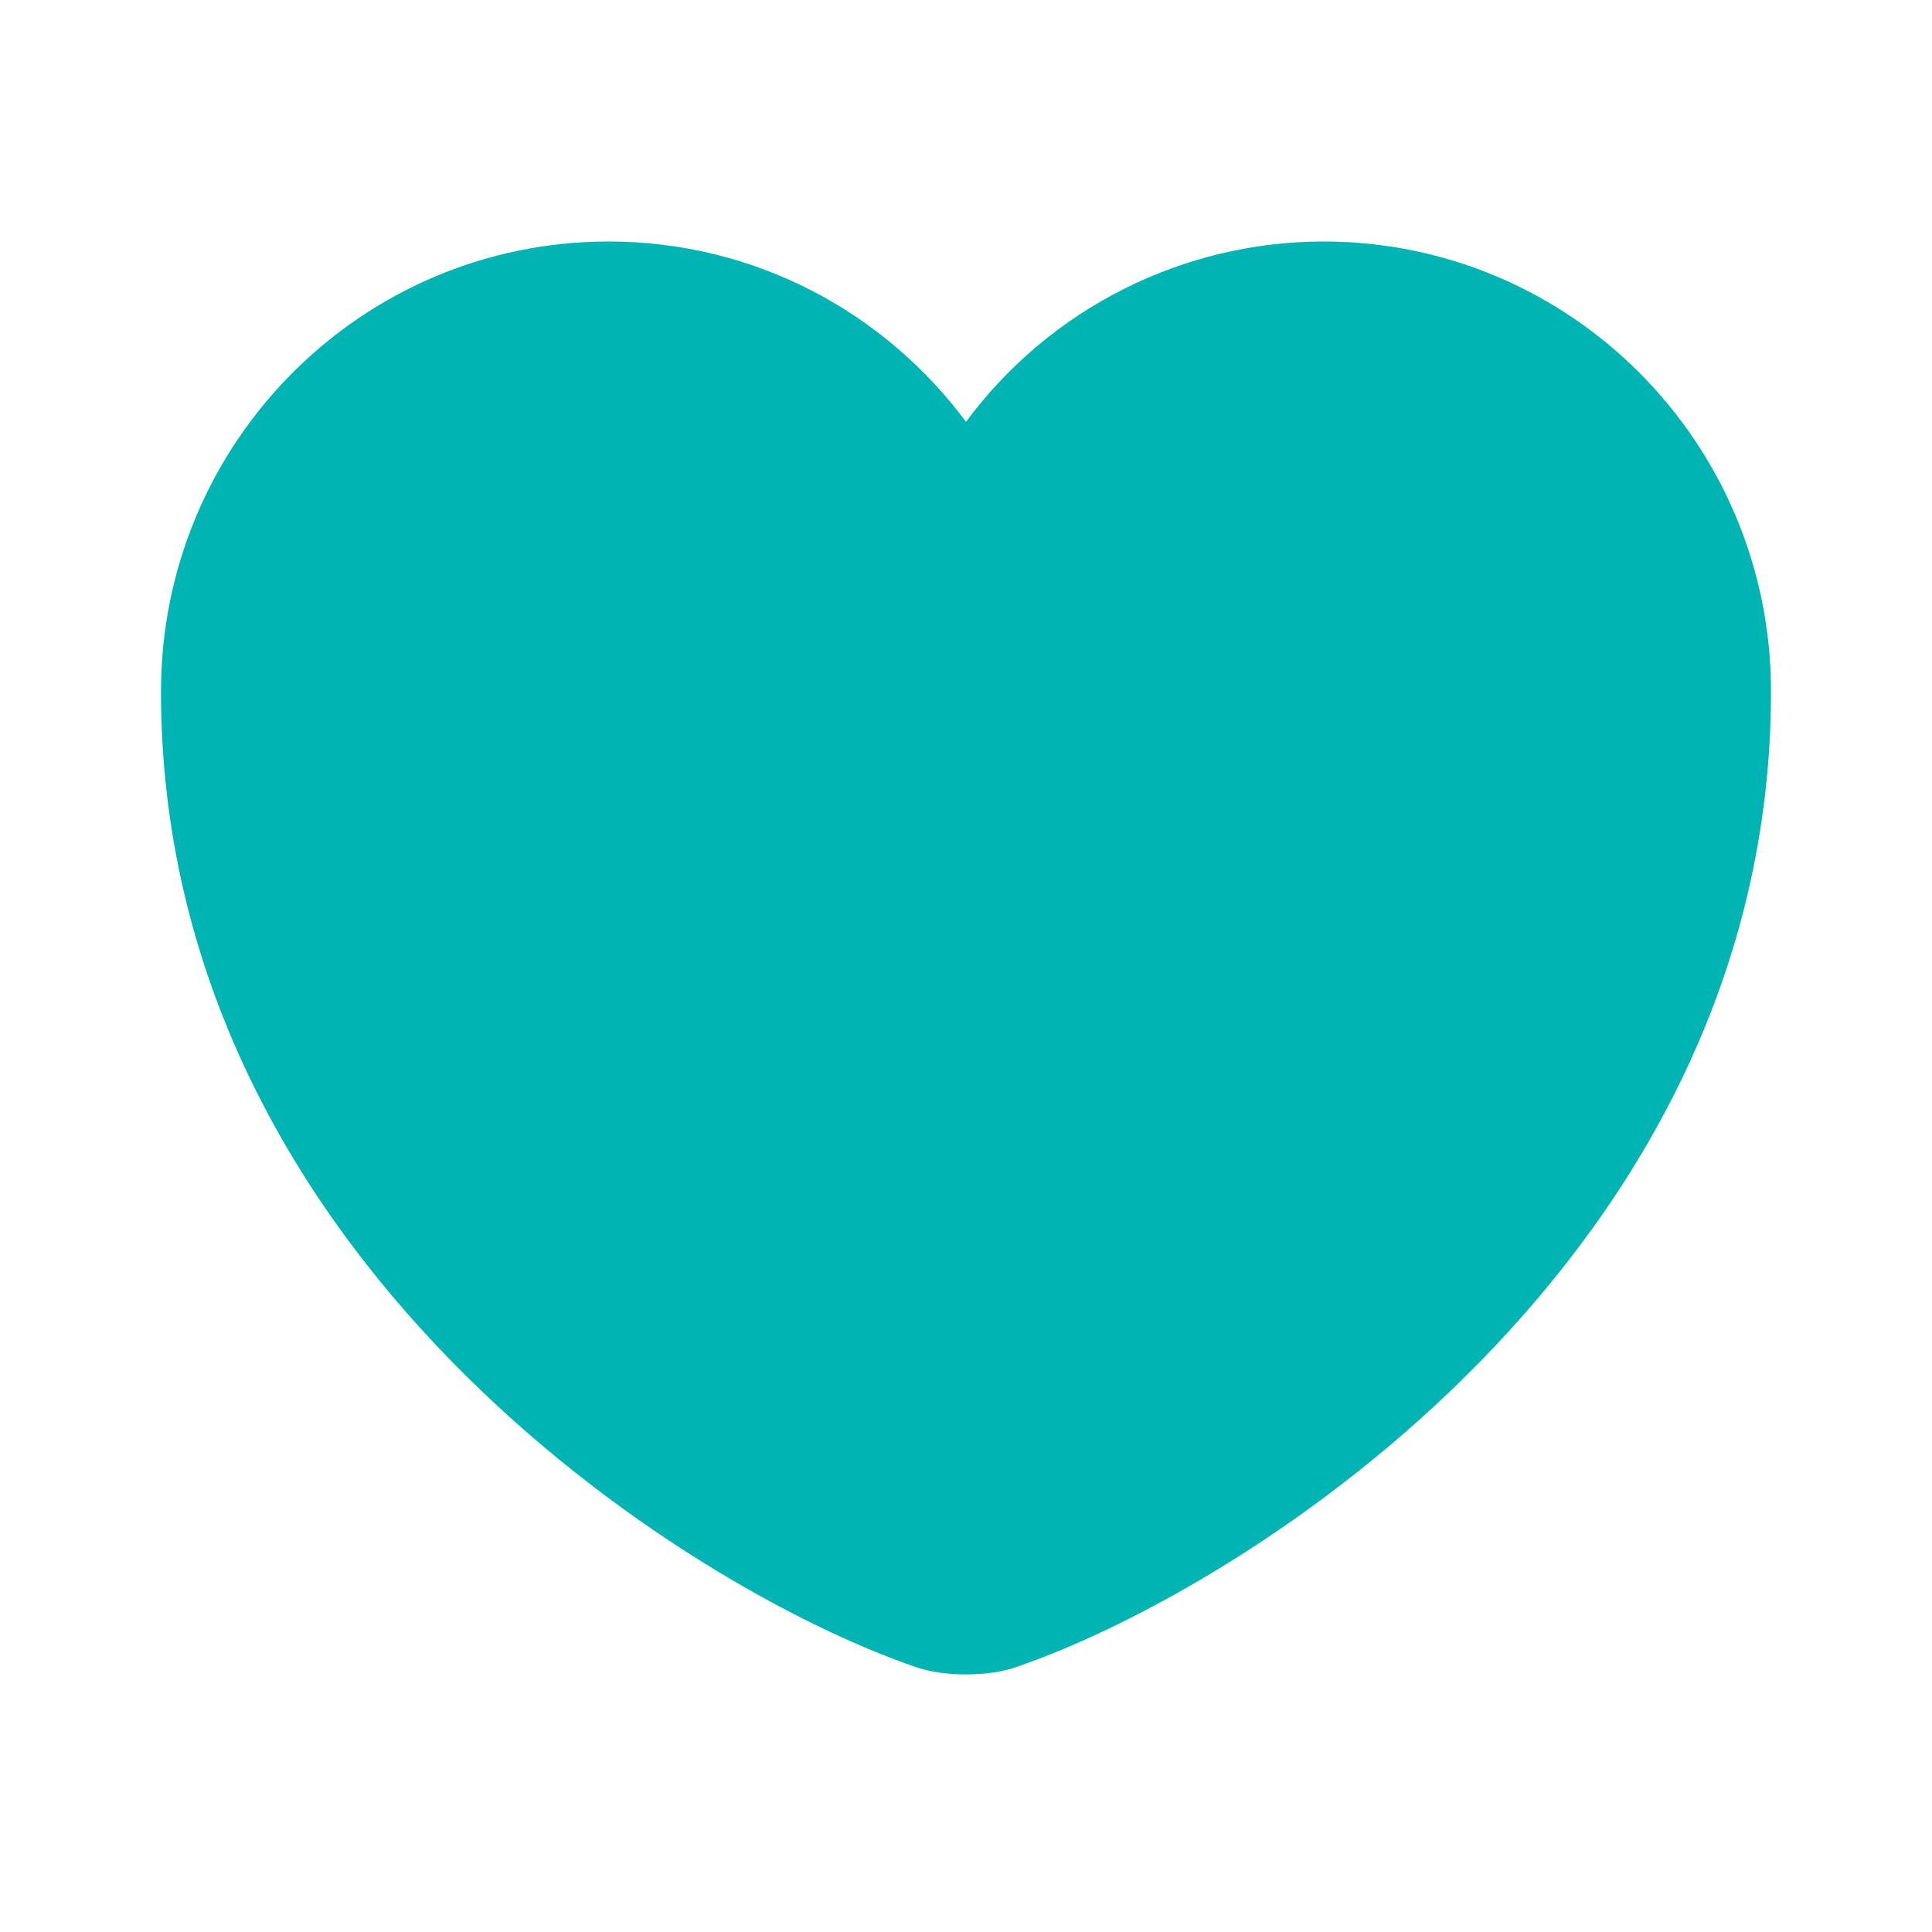
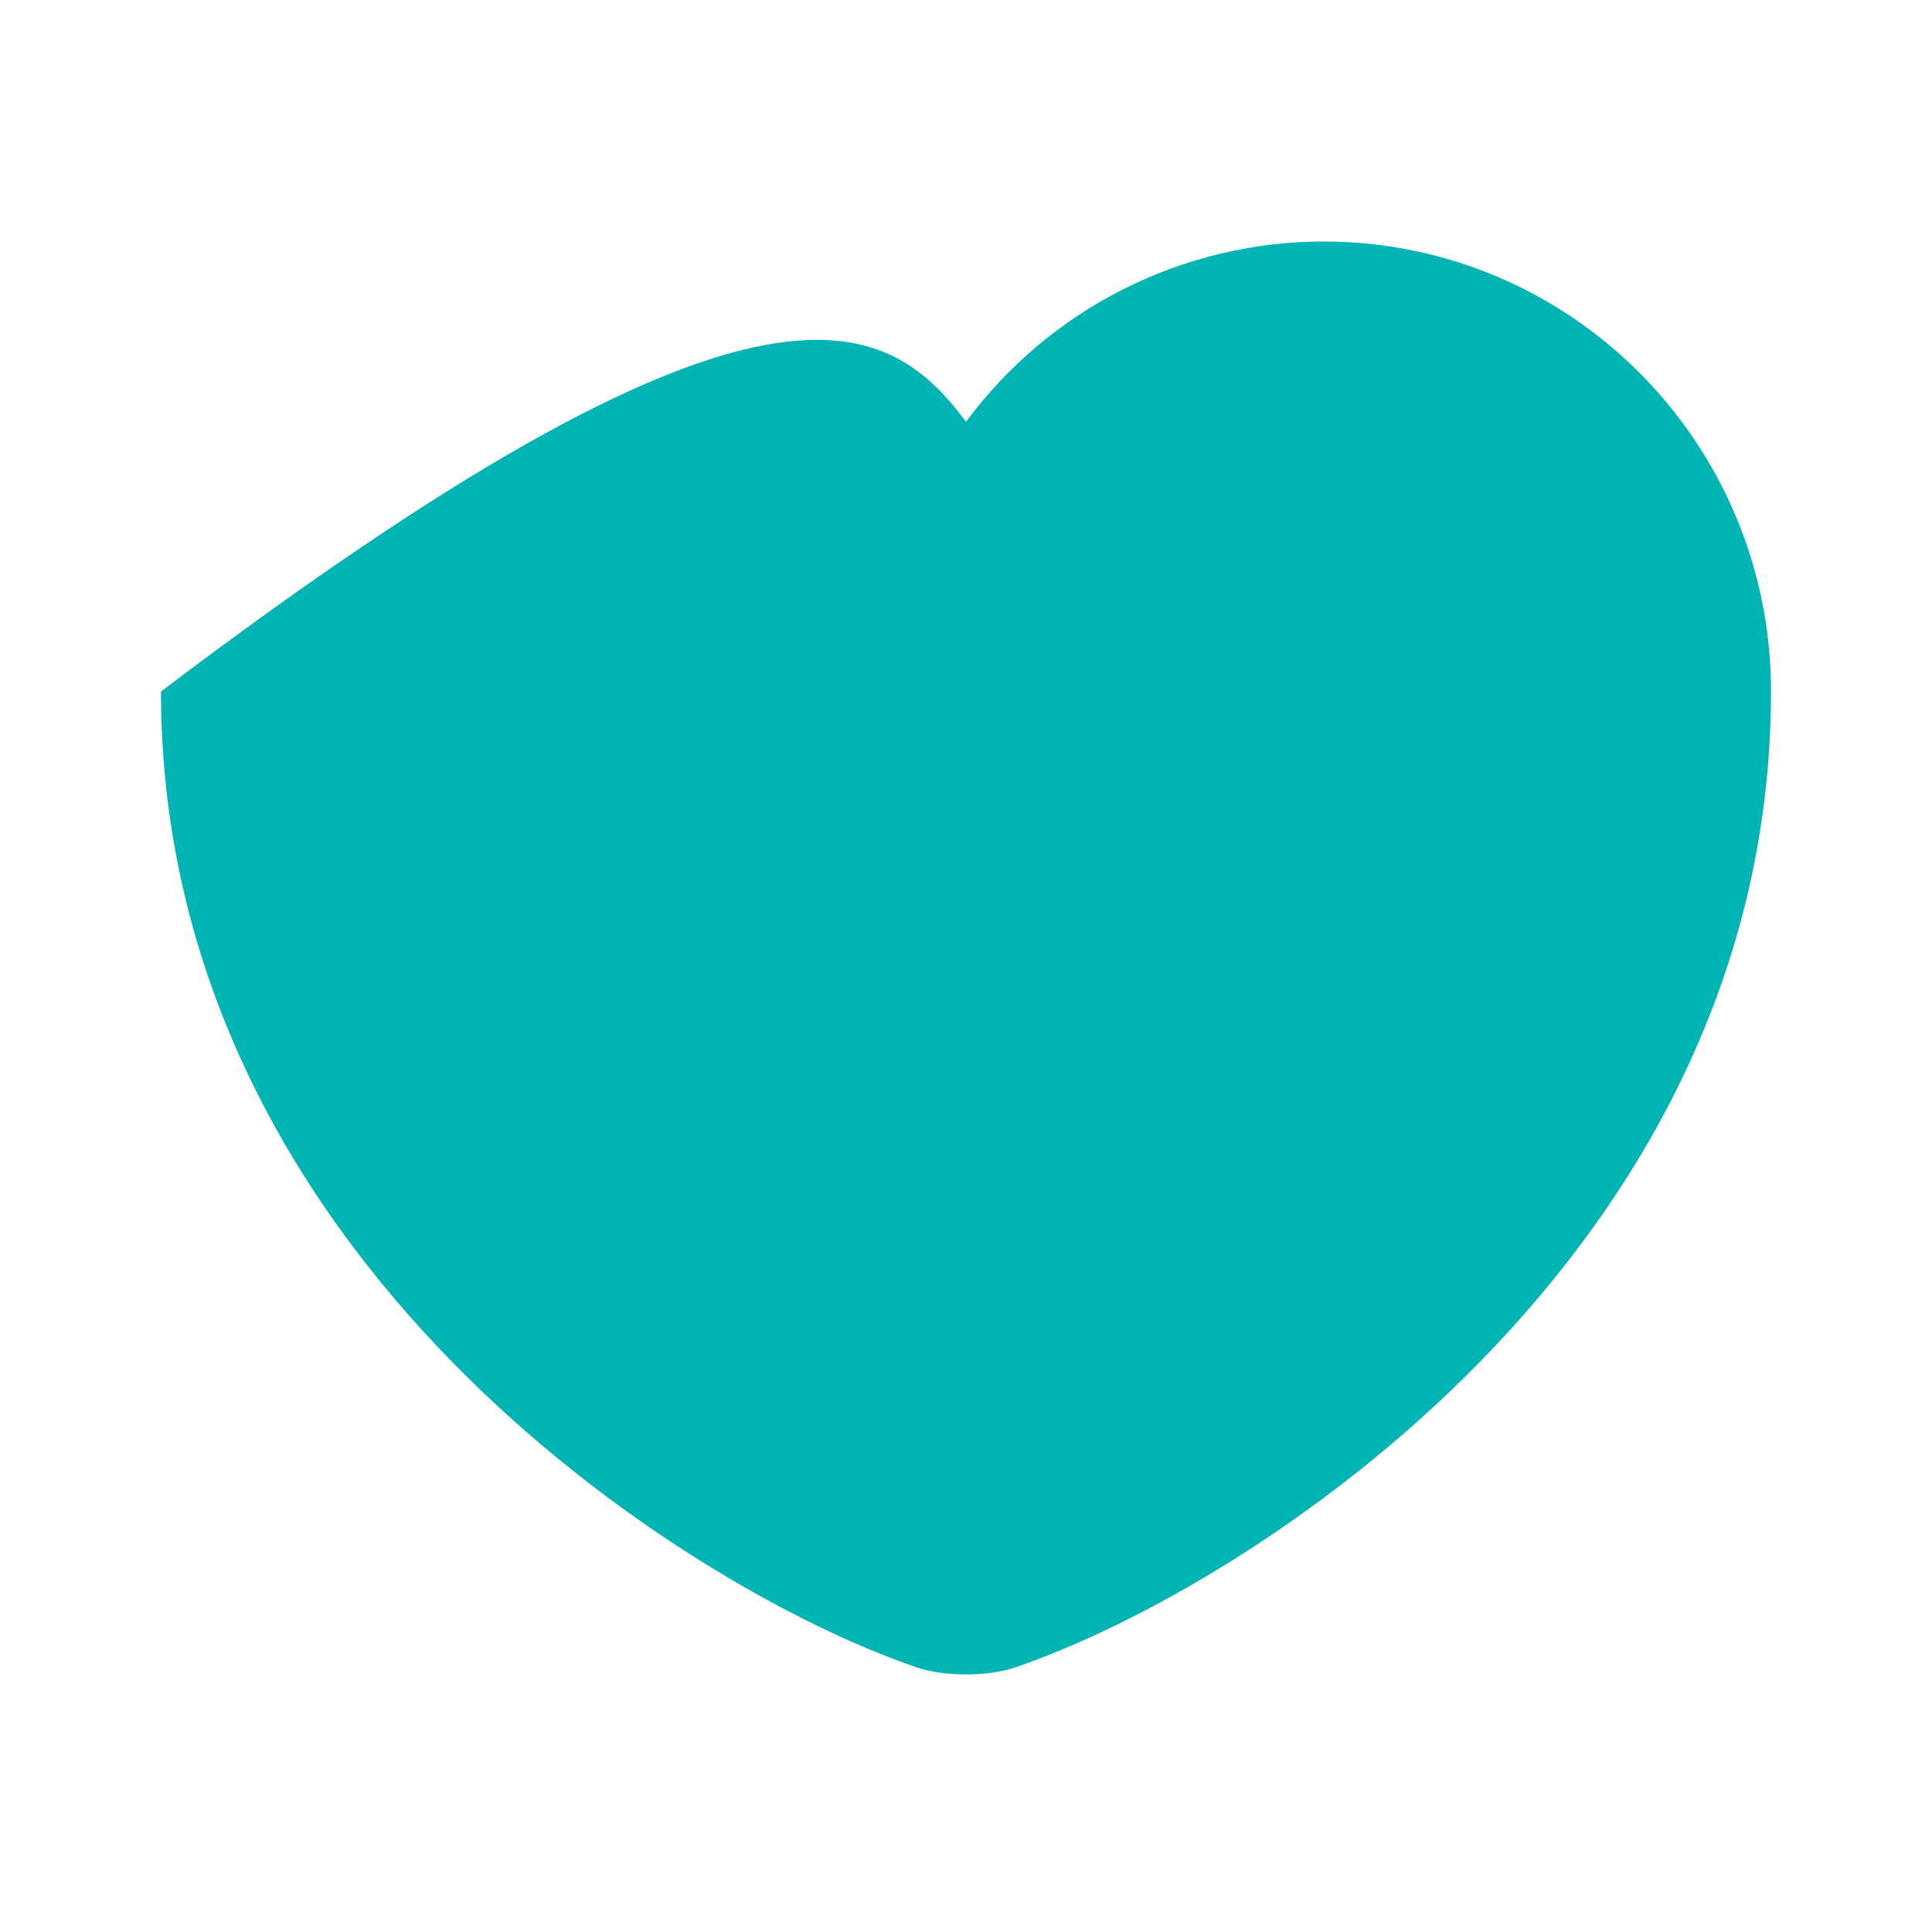
<svg xmlns="http://www.w3.org/2000/svg" width="96" height="96" viewBox="0 0 96 96" fill="none">
-   <path d="M50.48 82.84C49.12 83.32 46.88 83.32 45.52 82.84C33.92 78.88 8 62.36 8 34.36C8 22 17.96 12 30.24 12C37.52 12 43.96 15.52 48 20.96C50.055 18.183 52.732 15.927 55.816 14.371C58.9 12.815 62.306 12.003 65.76 12C78.04 12 88 22 88 34.36C88 62.36 62.08 78.88 50.48 82.84Z" fill="#01B4B4" />
+   <path d="M50.48 82.84C49.12 83.32 46.88 83.32 45.52 82.84C33.92 78.88 8 62.36 8 34.36C37.52 12 43.96 15.52 48 20.96C50.055 18.183 52.732 15.927 55.816 14.371C58.9 12.815 62.306 12.003 65.76 12C78.04 12 88 22 88 34.36C88 62.36 62.08 78.88 50.48 82.84Z" fill="#01B4B4" />
</svg>